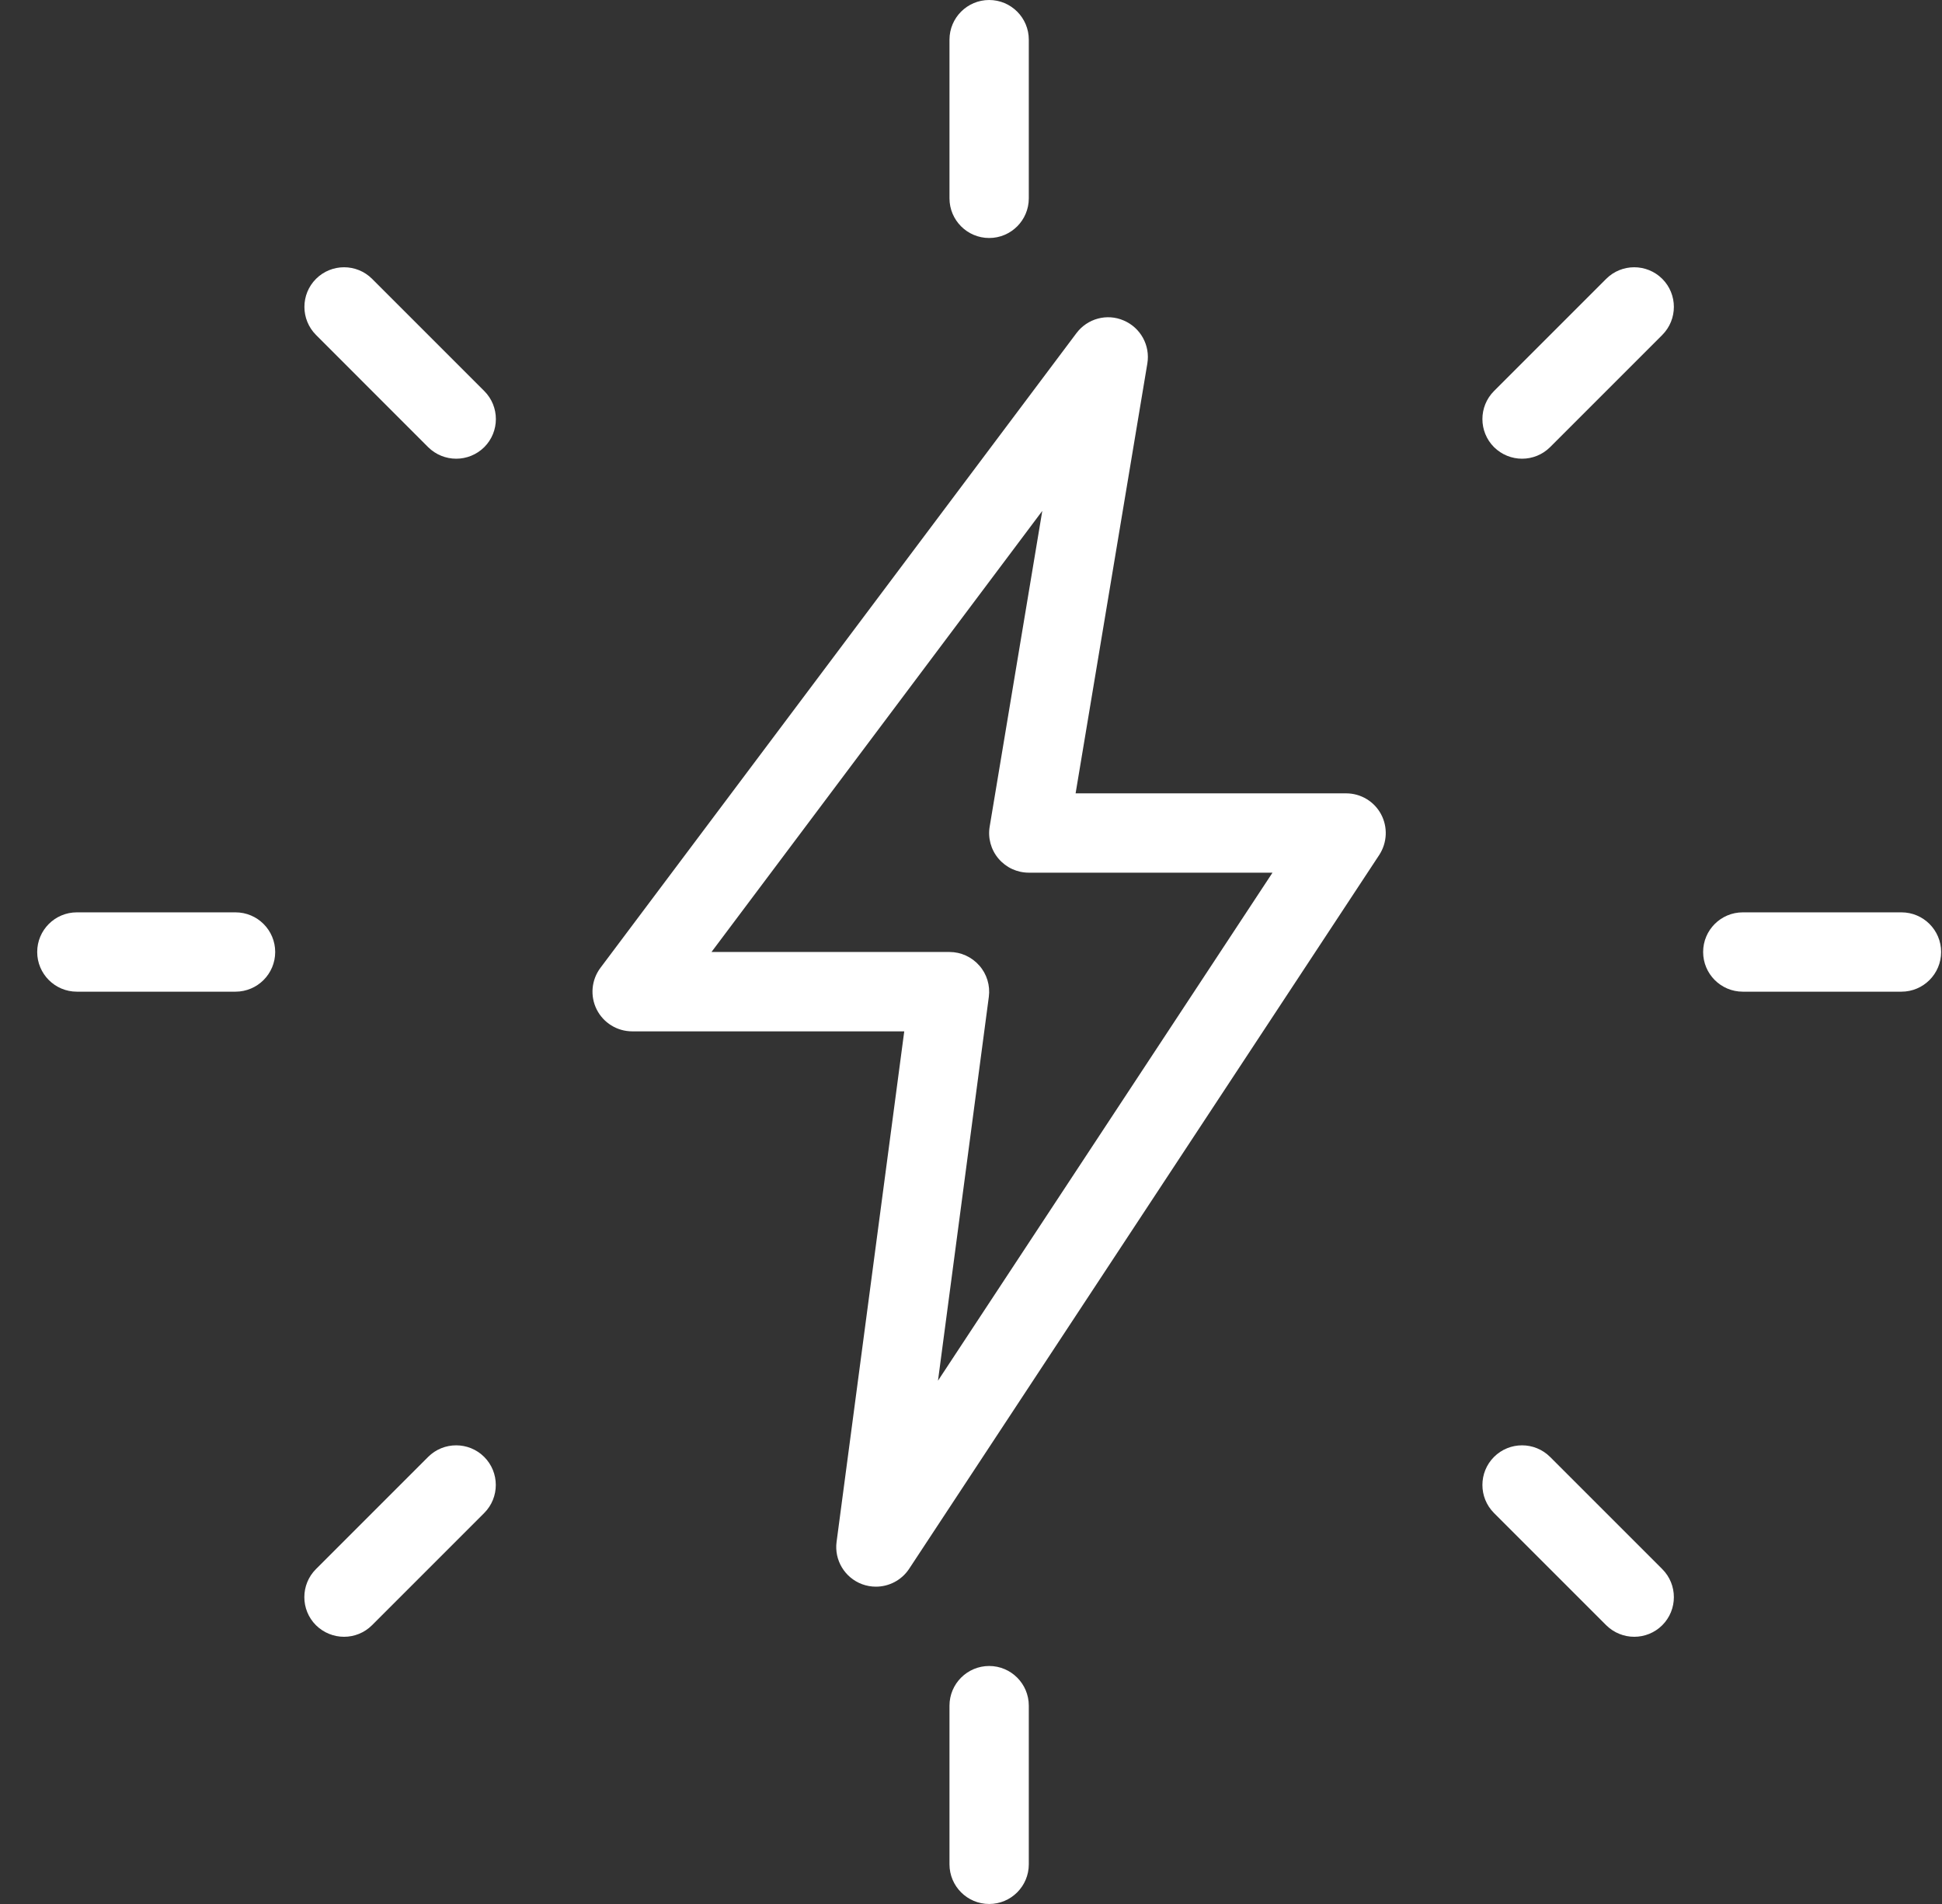
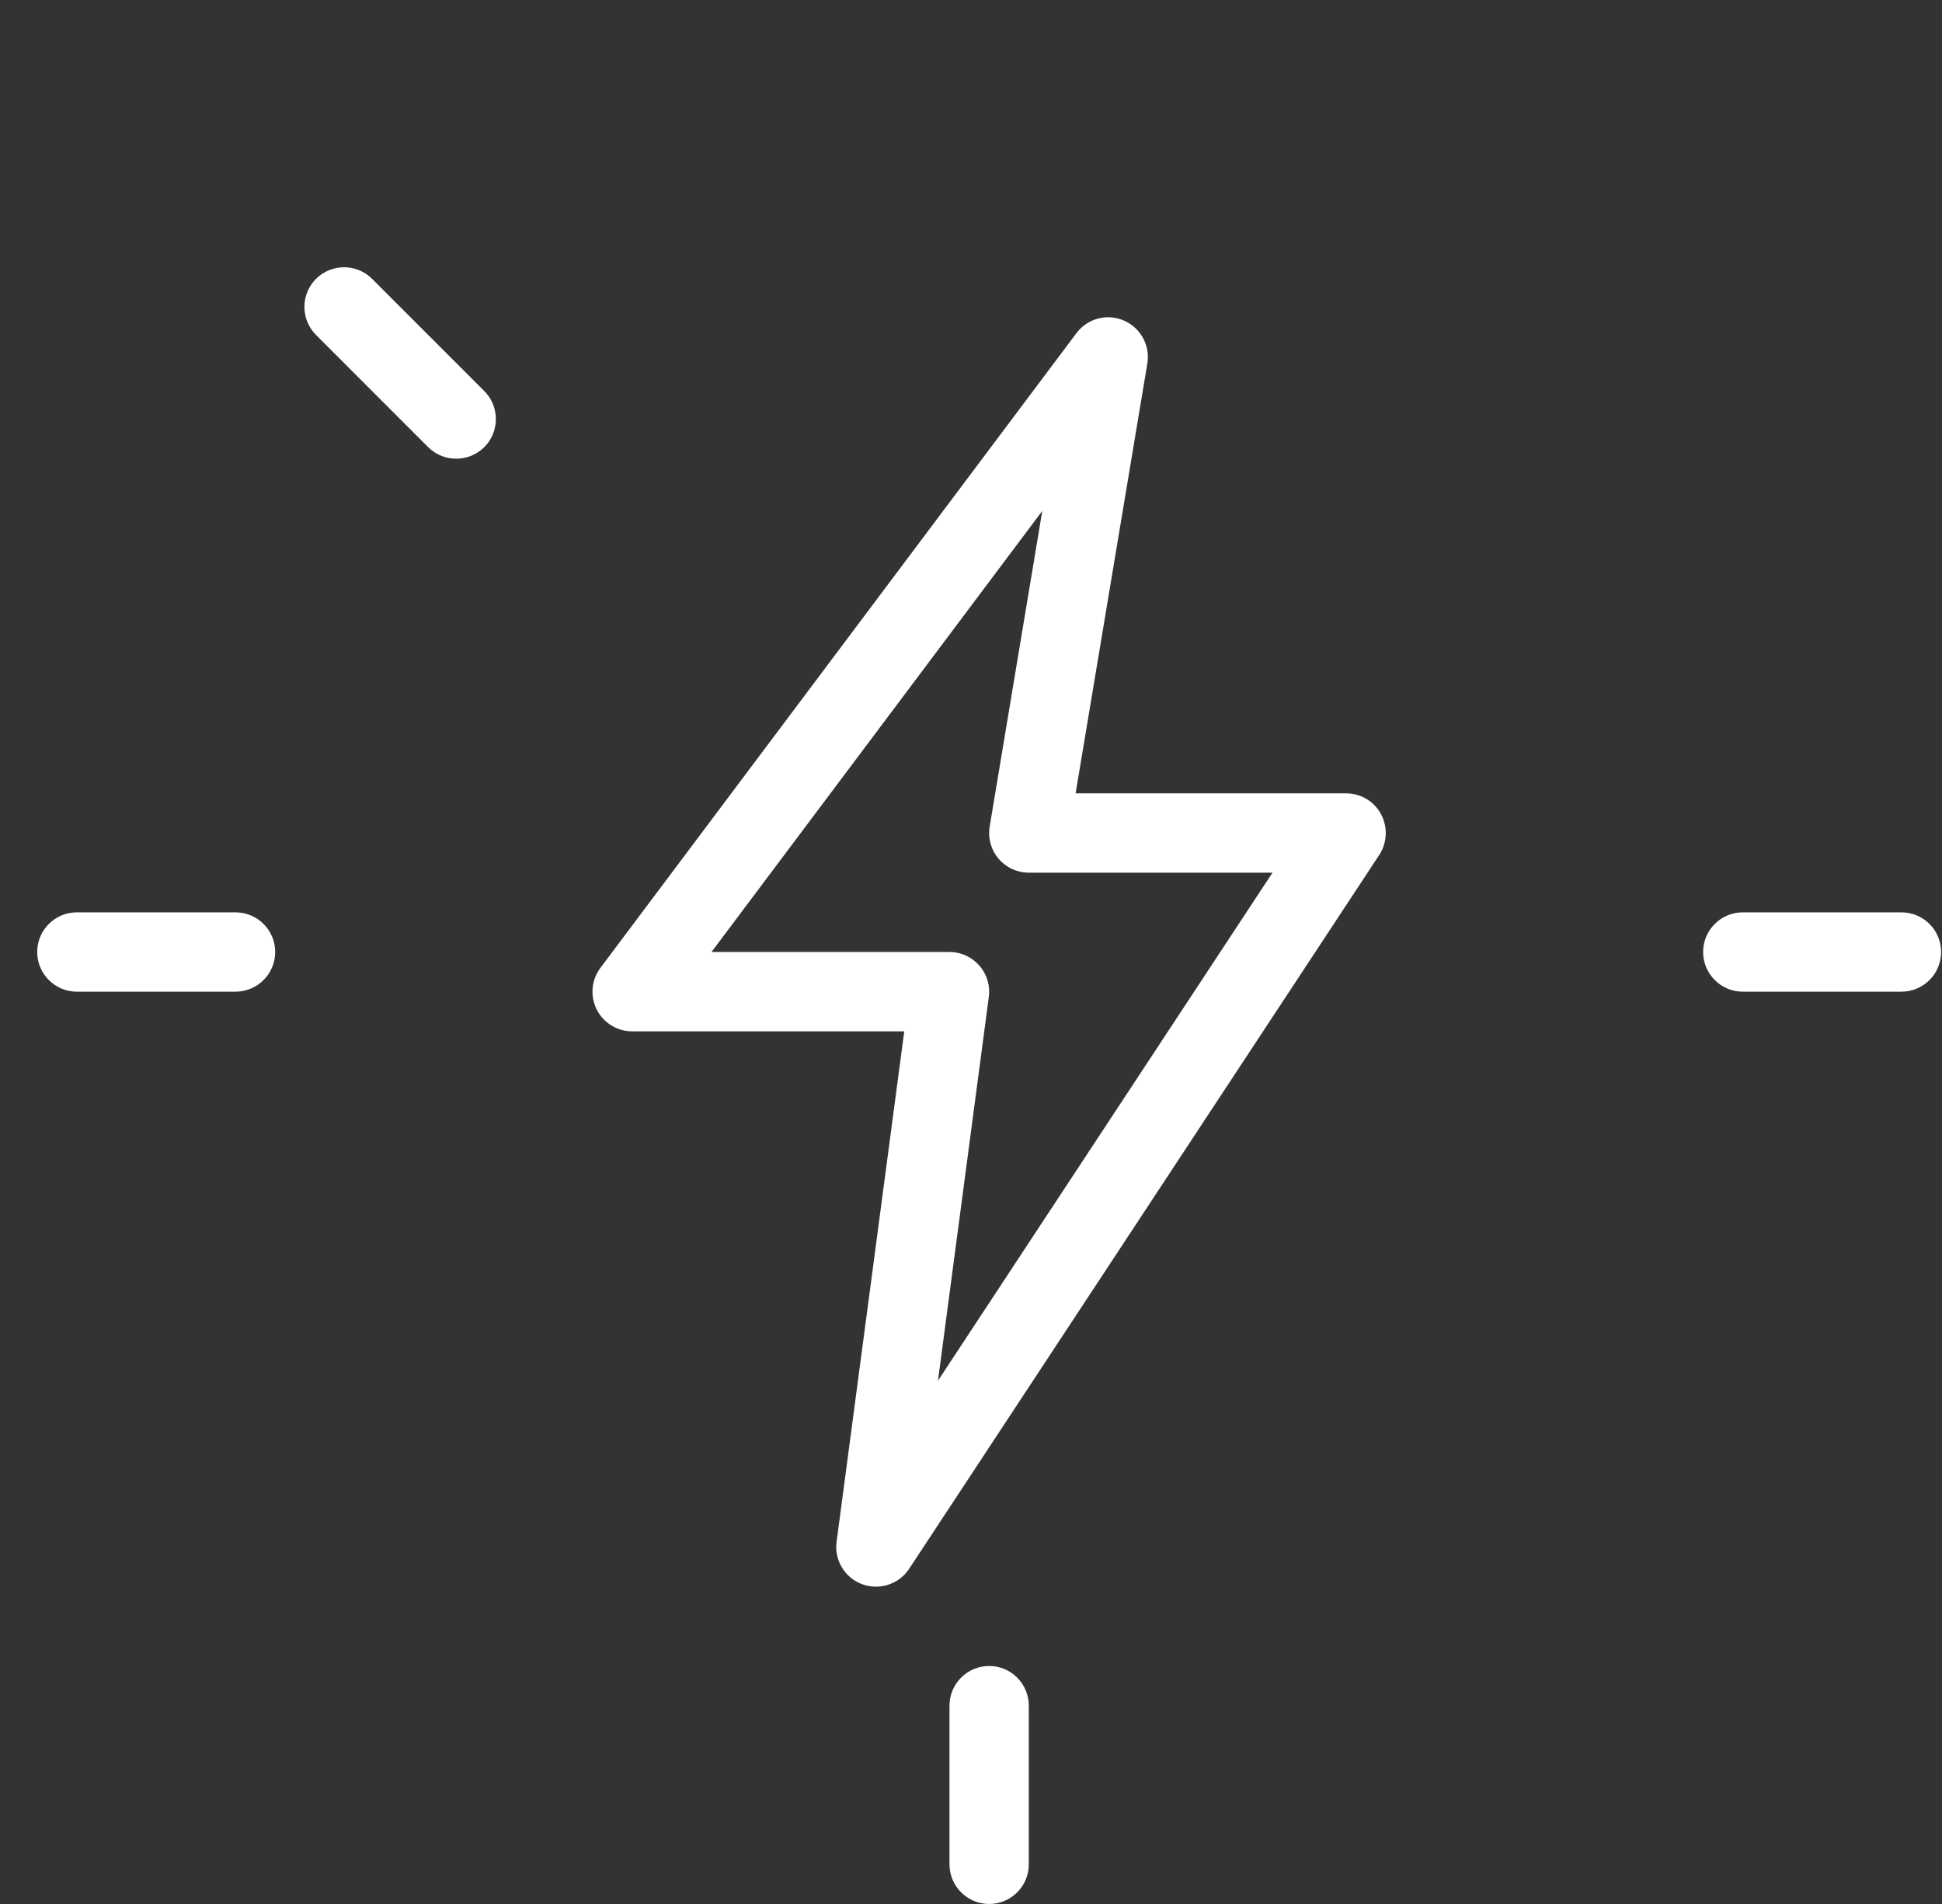
<svg xmlns="http://www.w3.org/2000/svg" width="51" height="50" viewBox="0 0 51 50" fill="none">
  <rect x="0" y="0" width="51" height="50" fill="#333333" stroke="none" />
  <g clip-path="url(#clip0_1673_2437)">
-     <path d="M25.977 6.25C25.402 6.25 24.935 5.783 24.935 5.208V1.042C24.935 0.467 25.402 0 25.977 0C26.552 0 27.018 0.467 27.018 1.042V5.208C27.018 5.783 26.552 6.25 25.977 6.25Z" fill="white" />
-     <path d="M39.972 12.046C39.706 12.046 39.439 11.944 39.235 11.742C38.829 11.335 38.829 10.675 39.235 10.269L42.181 7.323C42.587 6.917 43.247 6.917 43.654 7.323C44.06 7.729 44.06 8.389 43.654 8.796L40.708 11.742C40.506 11.944 40.239 12.046 39.972 12.046Z" fill="white" />
    <path d="M49.935 26.042H45.768C45.193 26.042 44.727 25.575 44.727 25C44.727 24.425 45.193 23.959 45.768 23.959H49.935C50.51 23.959 50.977 24.425 50.977 25C50.977 25.575 50.51 26.042 49.935 26.042Z" fill="white" />
-     <path d="M42.918 42.983C42.651 42.983 42.385 42.881 42.181 42.679L39.235 39.733C38.829 39.327 38.829 38.666 39.235 38.26C39.641 37.854 40.301 37.854 40.708 38.26L43.654 41.206C44.06 41.612 44.06 42.273 43.654 42.679C43.452 42.881 43.185 42.983 42.918 42.983Z" fill="white" />
    <path d="M25.977 50C25.402 50 24.935 49.533 24.935 48.958V44.792C24.935 44.217 25.402 43.75 25.977 43.75C26.552 43.75 27.018 44.217 27.018 44.792V48.958C27.018 49.533 26.552 50 25.977 50Z" fill="white" />
-     <path d="M9.035 42.983C8.768 42.983 8.502 42.881 8.297 42.679C7.891 42.273 7.891 41.612 8.297 41.206L11.243 38.26C11.649 37.854 12.31 37.854 12.716 38.26C13.122 38.666 13.122 39.327 12.716 39.733L9.77 42.679C9.568 42.881 9.302 42.983 9.035 42.983Z" fill="white" />
    <path d="M6.185 26.042H2.018C1.443 26.042 0.977 25.575 0.977 25C0.977 24.425 1.443 23.959 2.018 23.959H6.185C6.76 23.959 7.227 24.425 7.227 25C7.227 25.575 6.76 26.042 6.185 26.042Z" fill="white" />
    <path d="M11.981 12.046C11.714 12.046 11.447 11.944 11.243 11.742L8.299 8.796C7.893 8.389 7.893 7.729 8.299 7.323C8.706 6.917 9.366 6.917 9.772 7.323L12.718 10.269C13.124 10.675 13.124 11.335 12.718 11.742C12.514 11.944 12.247 12.046 11.981 12.046Z" fill="white" />
    <path d="M23.004 41.667C22.881 41.667 22.76 41.646 22.639 41.602C22.183 41.431 21.906 40.969 21.97 40.49L23.747 27.084H16.602C16.208 27.084 15.847 26.861 15.67 26.509C15.493 26.156 15.531 25.733 15.768 25.417L28.268 8.75C28.558 8.363 29.072 8.225 29.512 8.417C29.954 8.606 30.21 9.071 30.131 9.546L28.247 20.834H35.352C35.735 20.834 36.087 21.044 36.268 21.381C36.449 21.719 36.431 22.127 36.222 22.45L23.874 41.2C23.677 41.498 23.345 41.667 23.004 41.667ZM18.685 25H24.935C25.237 25 25.52 25.131 25.718 25.356C25.916 25.579 26.008 25.881 25.968 26.179L24.633 36.258L33.418 22.917H27.018C26.712 22.917 26.422 22.784 26.222 22.548C26.024 22.315 25.939 22.004 25.991 21.704L27.372 13.417L18.685 25Z" fill="white" />
  </g>
  <defs>
    <clipPath id="clip0_1673_2437">
      <rect width="50" height="50" fill="white" transform="translate(0.977)" />
    </clipPath>
  </defs>
</svg>